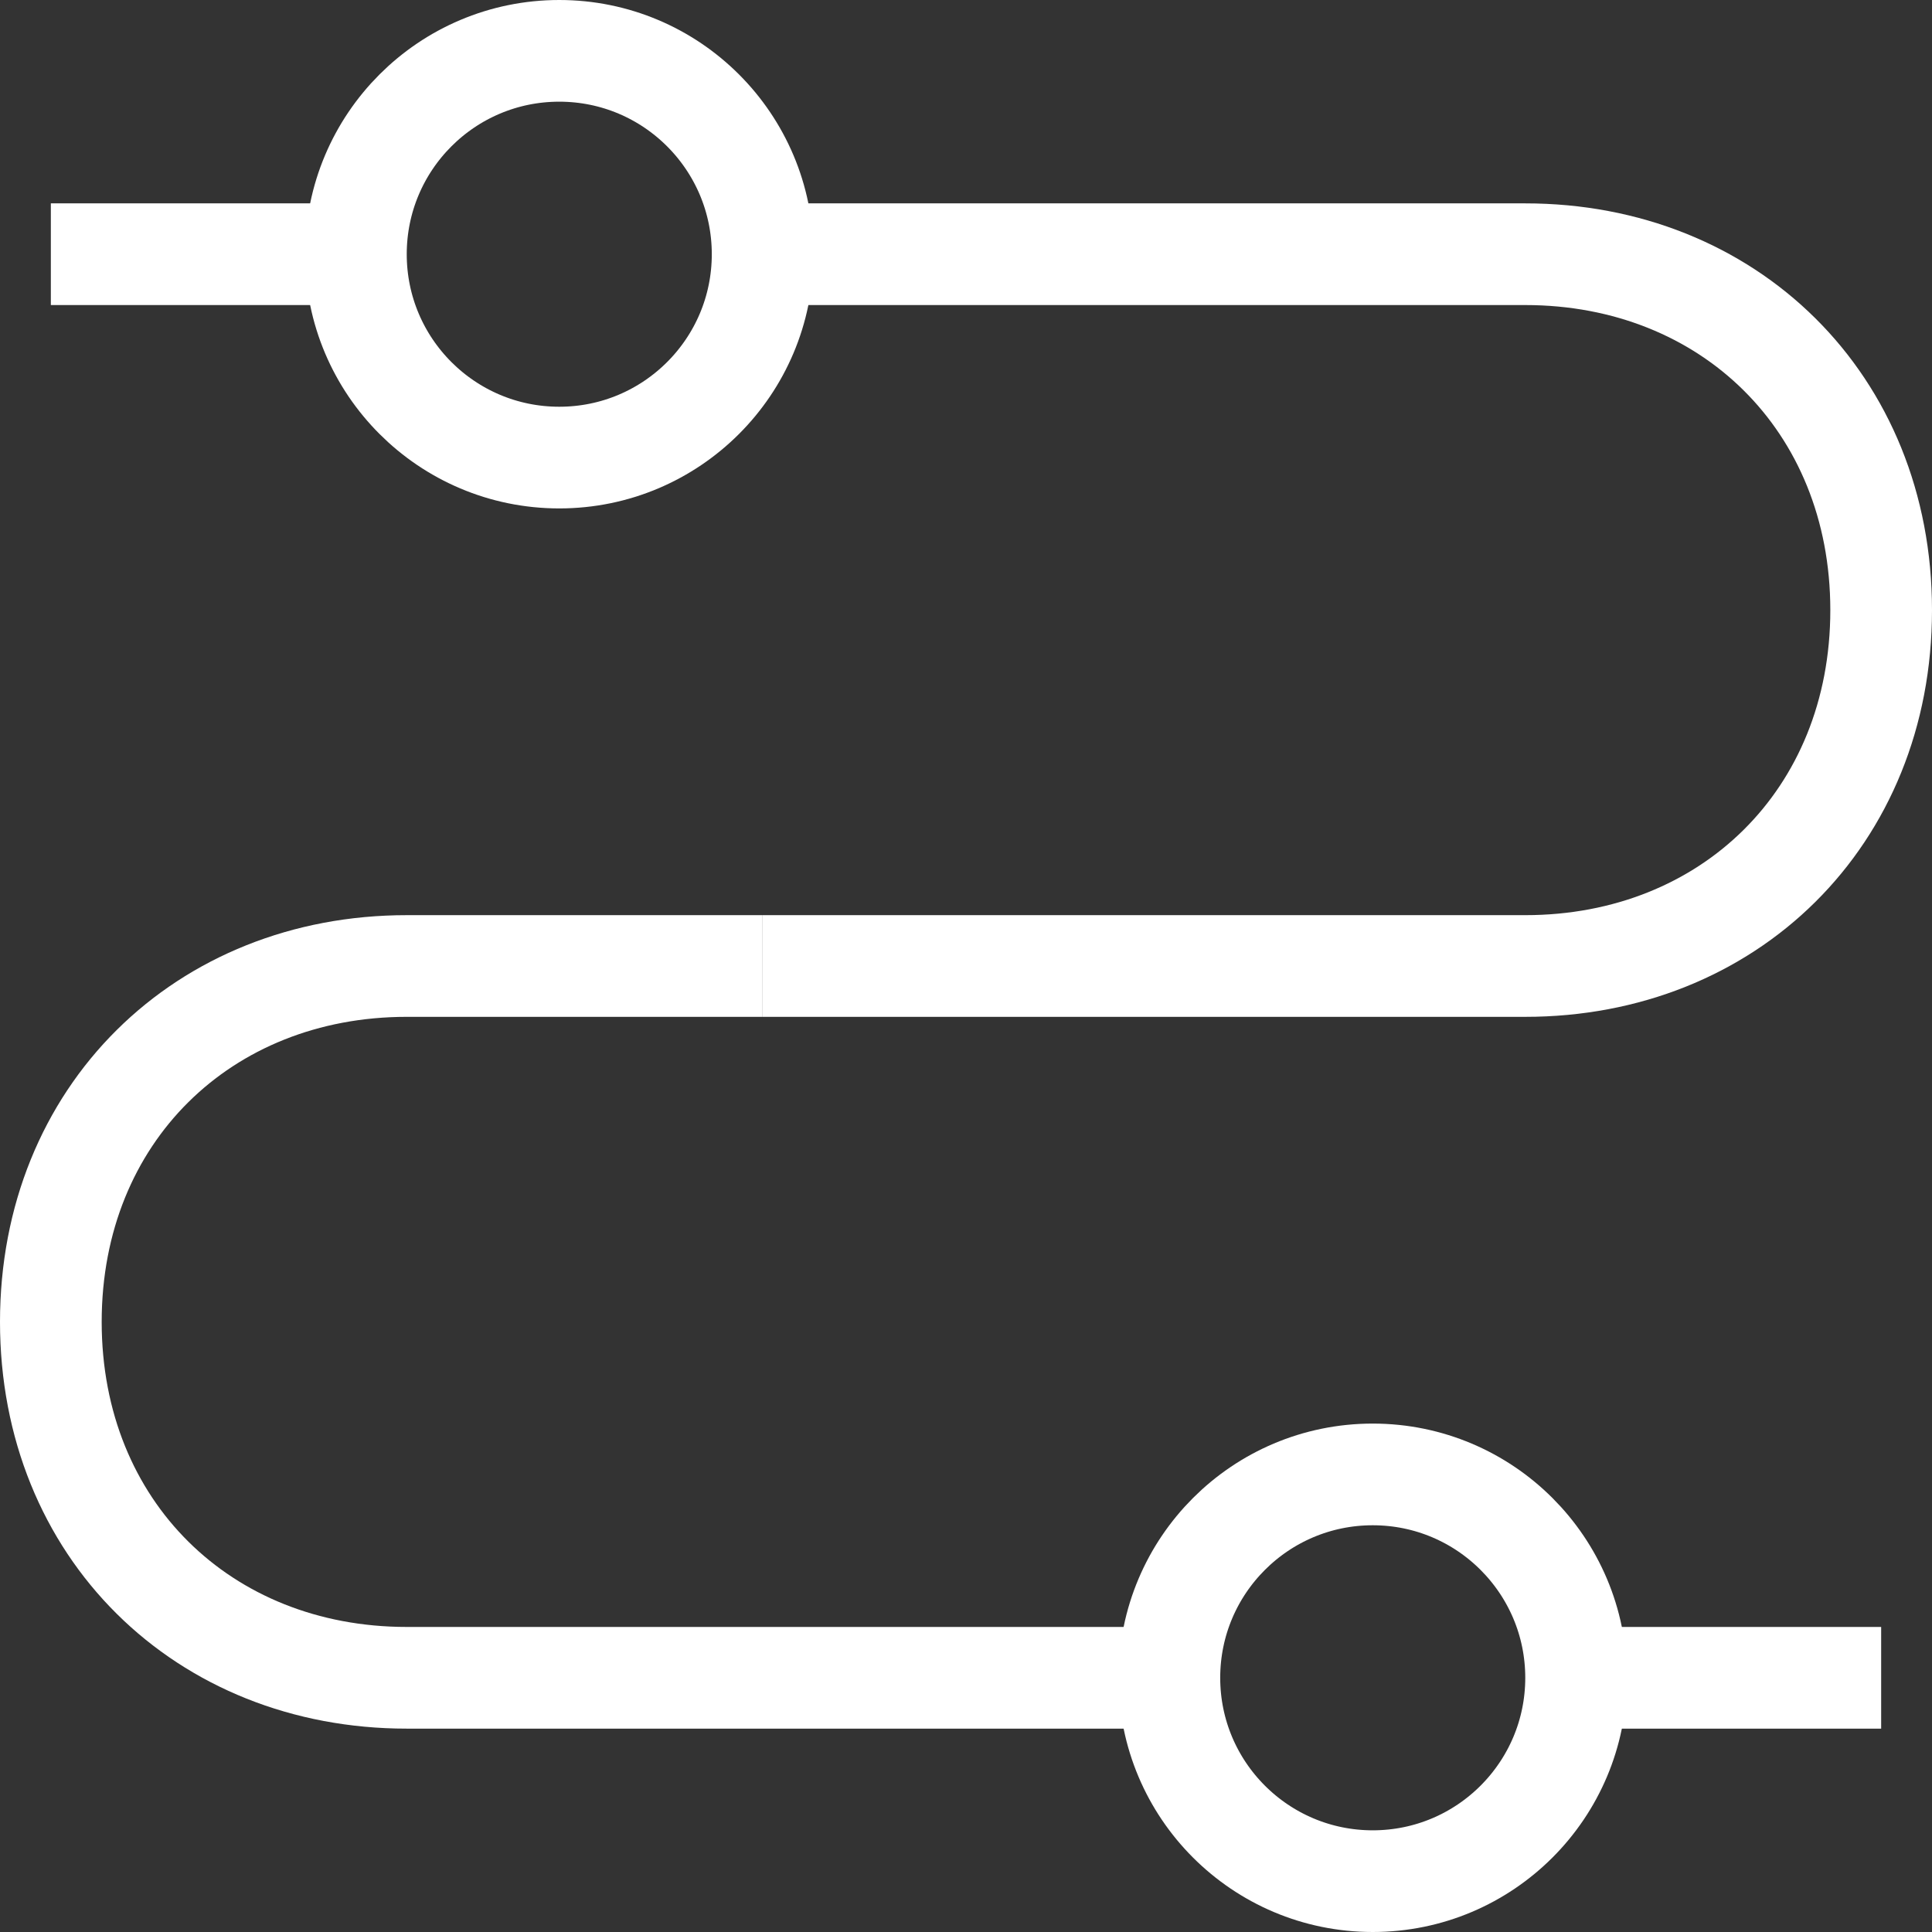
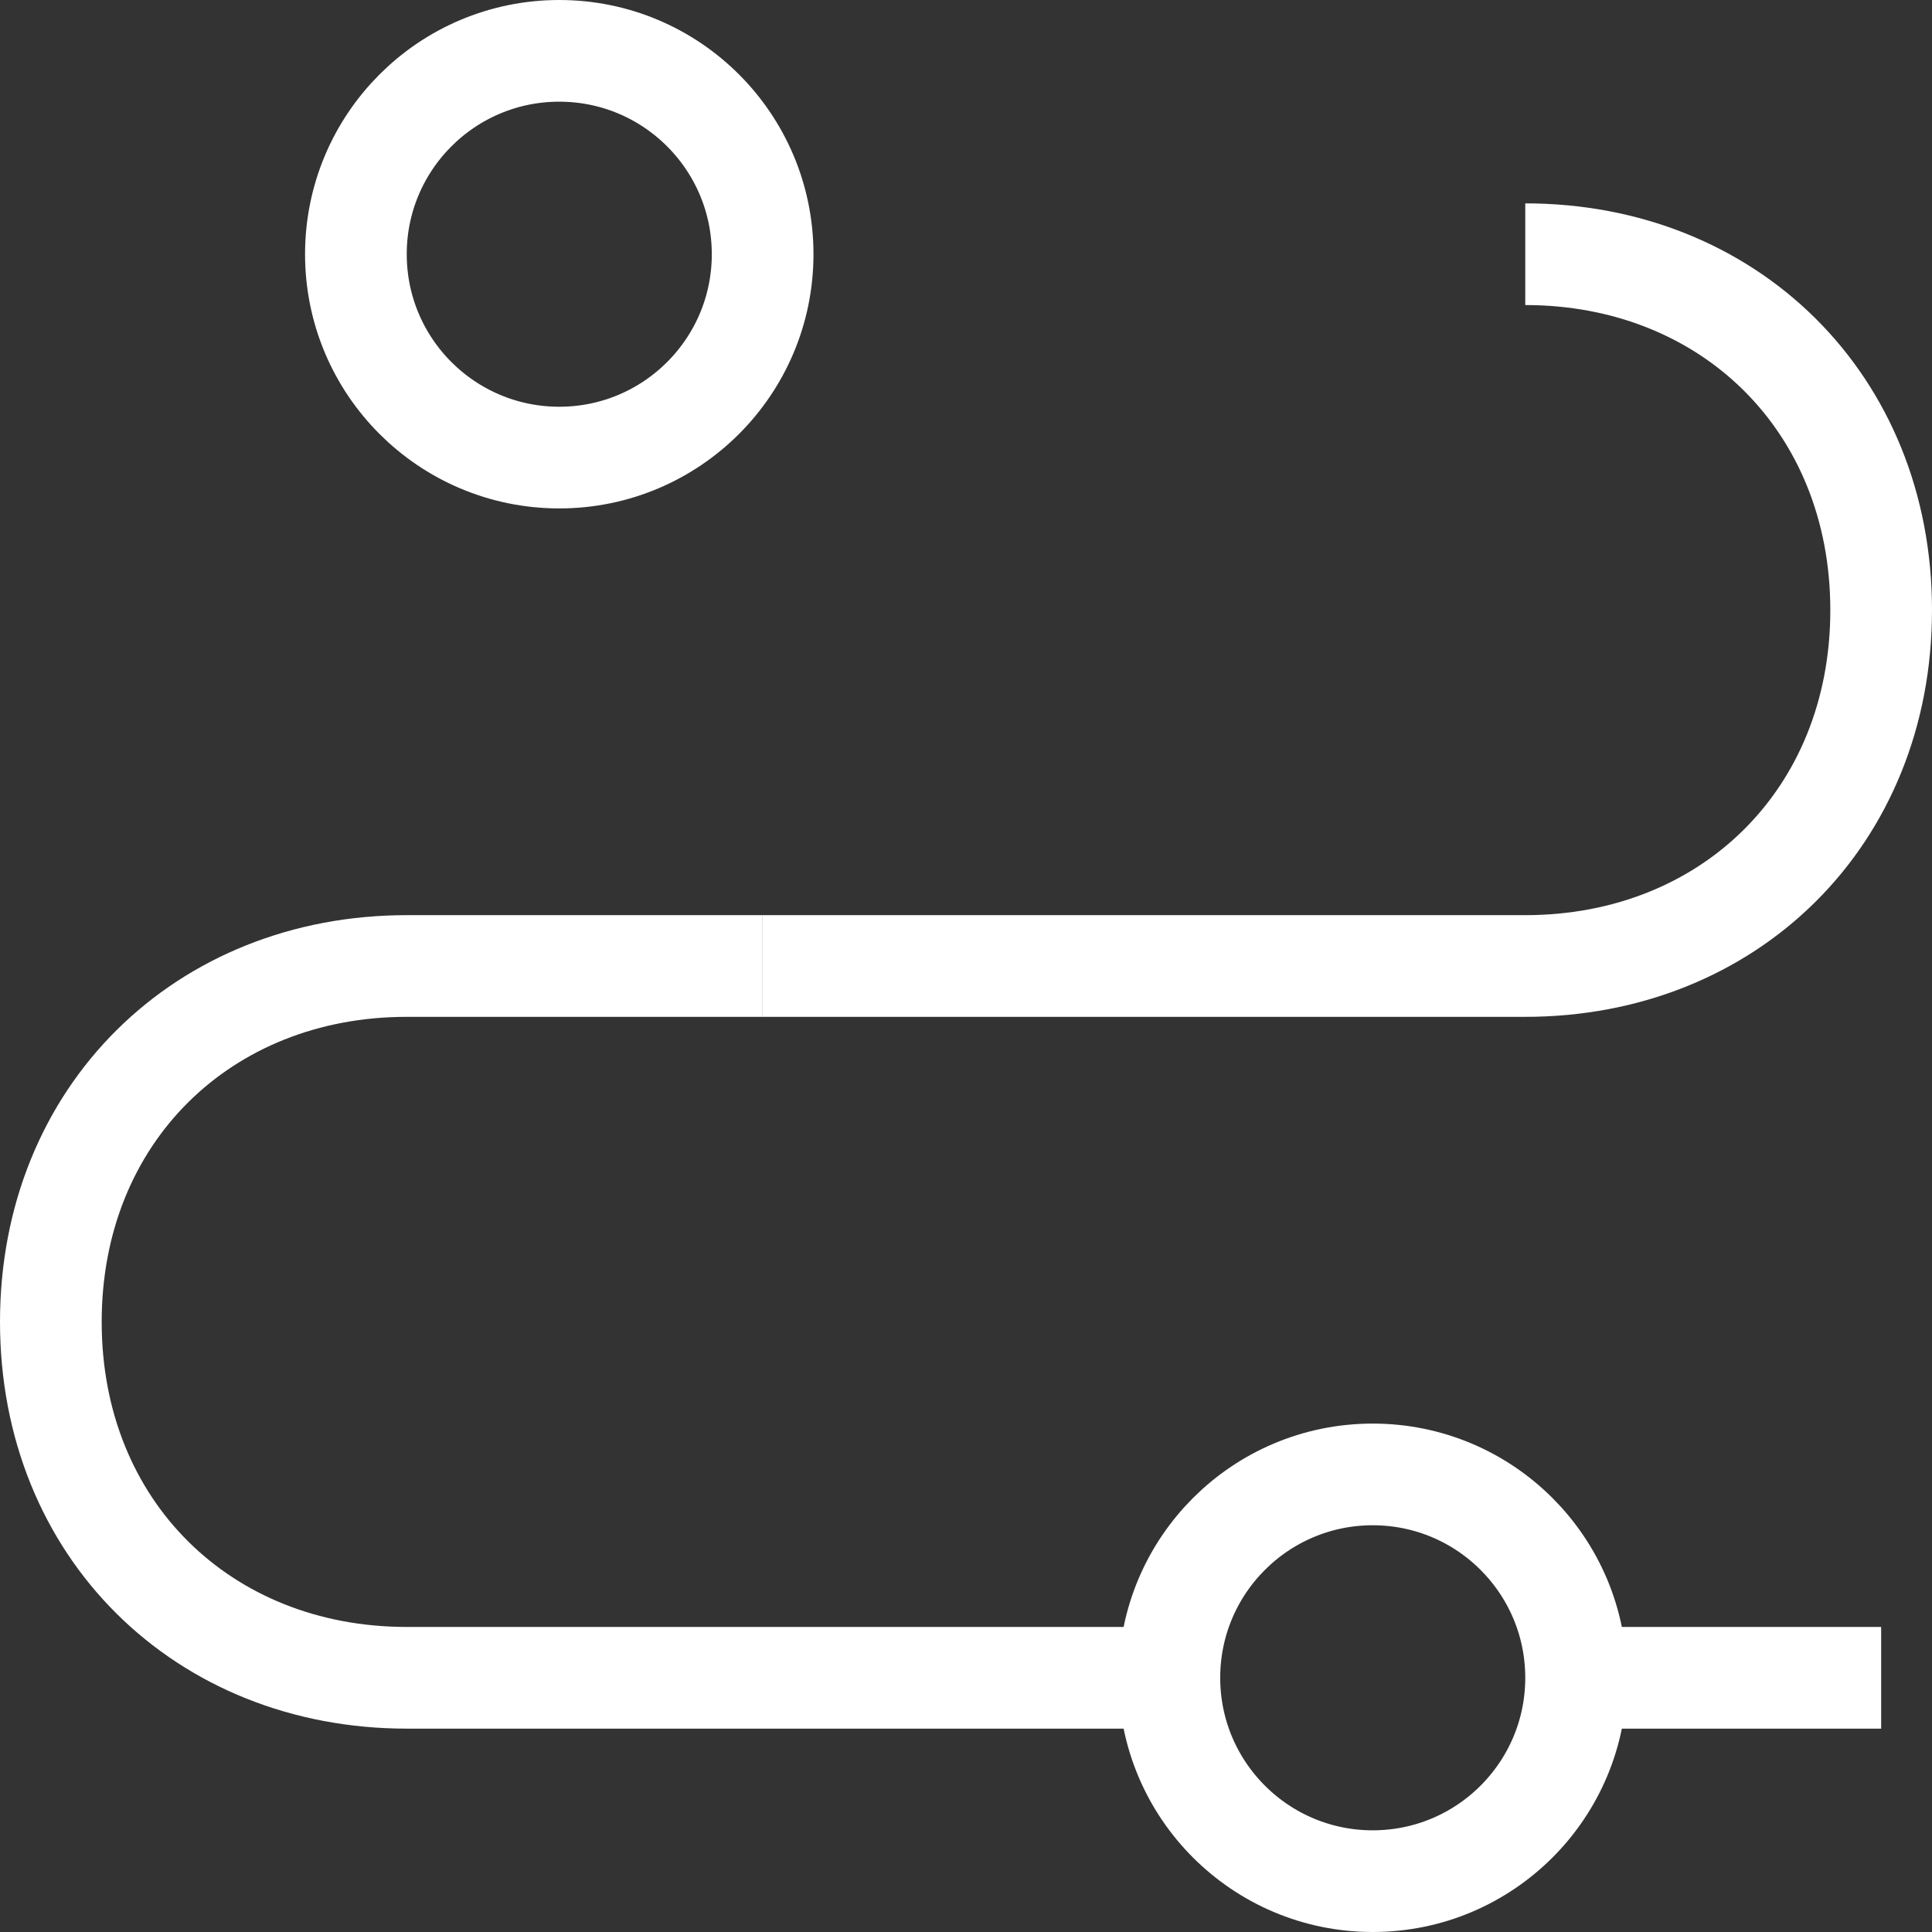
<svg xmlns="http://www.w3.org/2000/svg" width="38px" height="38px" viewBox="0 0 38 38" version="1.1">
  <rect x="0" y="0" width="38" height="38" fill="#333333" stroke="none" />
  <title>编组</title>
  <desc>Created with Sketch.</desc>
  <g id="页面-1" stroke="none" stroke-width="1" fill="none" fill-rule="evenodd">
    <g id="12" transform="translate(-1541, -1805)" stroke="#FFFFFF" stroke-width="2">
      <g id="编组" transform="translate(1542, 1806)">
        <circle id="椭圆形" cx="10" cy="4" r="4" />
        <path d="M22,32 L7,32 C3,32 0,29.083 0,25 C-0,20.917 3,18 7,18 L14,18" id="路径" stroke-linejoin="round" />
-         <path d="M14,18 L29,18 C33,18 36,15.083 36,11 C36,6.917 33,4 29,4 L14,4" id="路径" stroke-linejoin="round" />
-         <line x1="0" y1="4" x2="6" y2="4" id="路径" stroke-linejoin="round" />
+         <path d="M14,18 L29,18 C33,18 36,15.083 36,11 C36,6.917 33,4 29,4 " id="路径" stroke-linejoin="round" />
        <line x1="30" y1="32" x2="36" y2="32" id="路径" stroke-linejoin="round" />
        <circle id="椭圆形" cx="26" cy="32" r="4" />
      </g>
    </g>
  </g>
</svg>